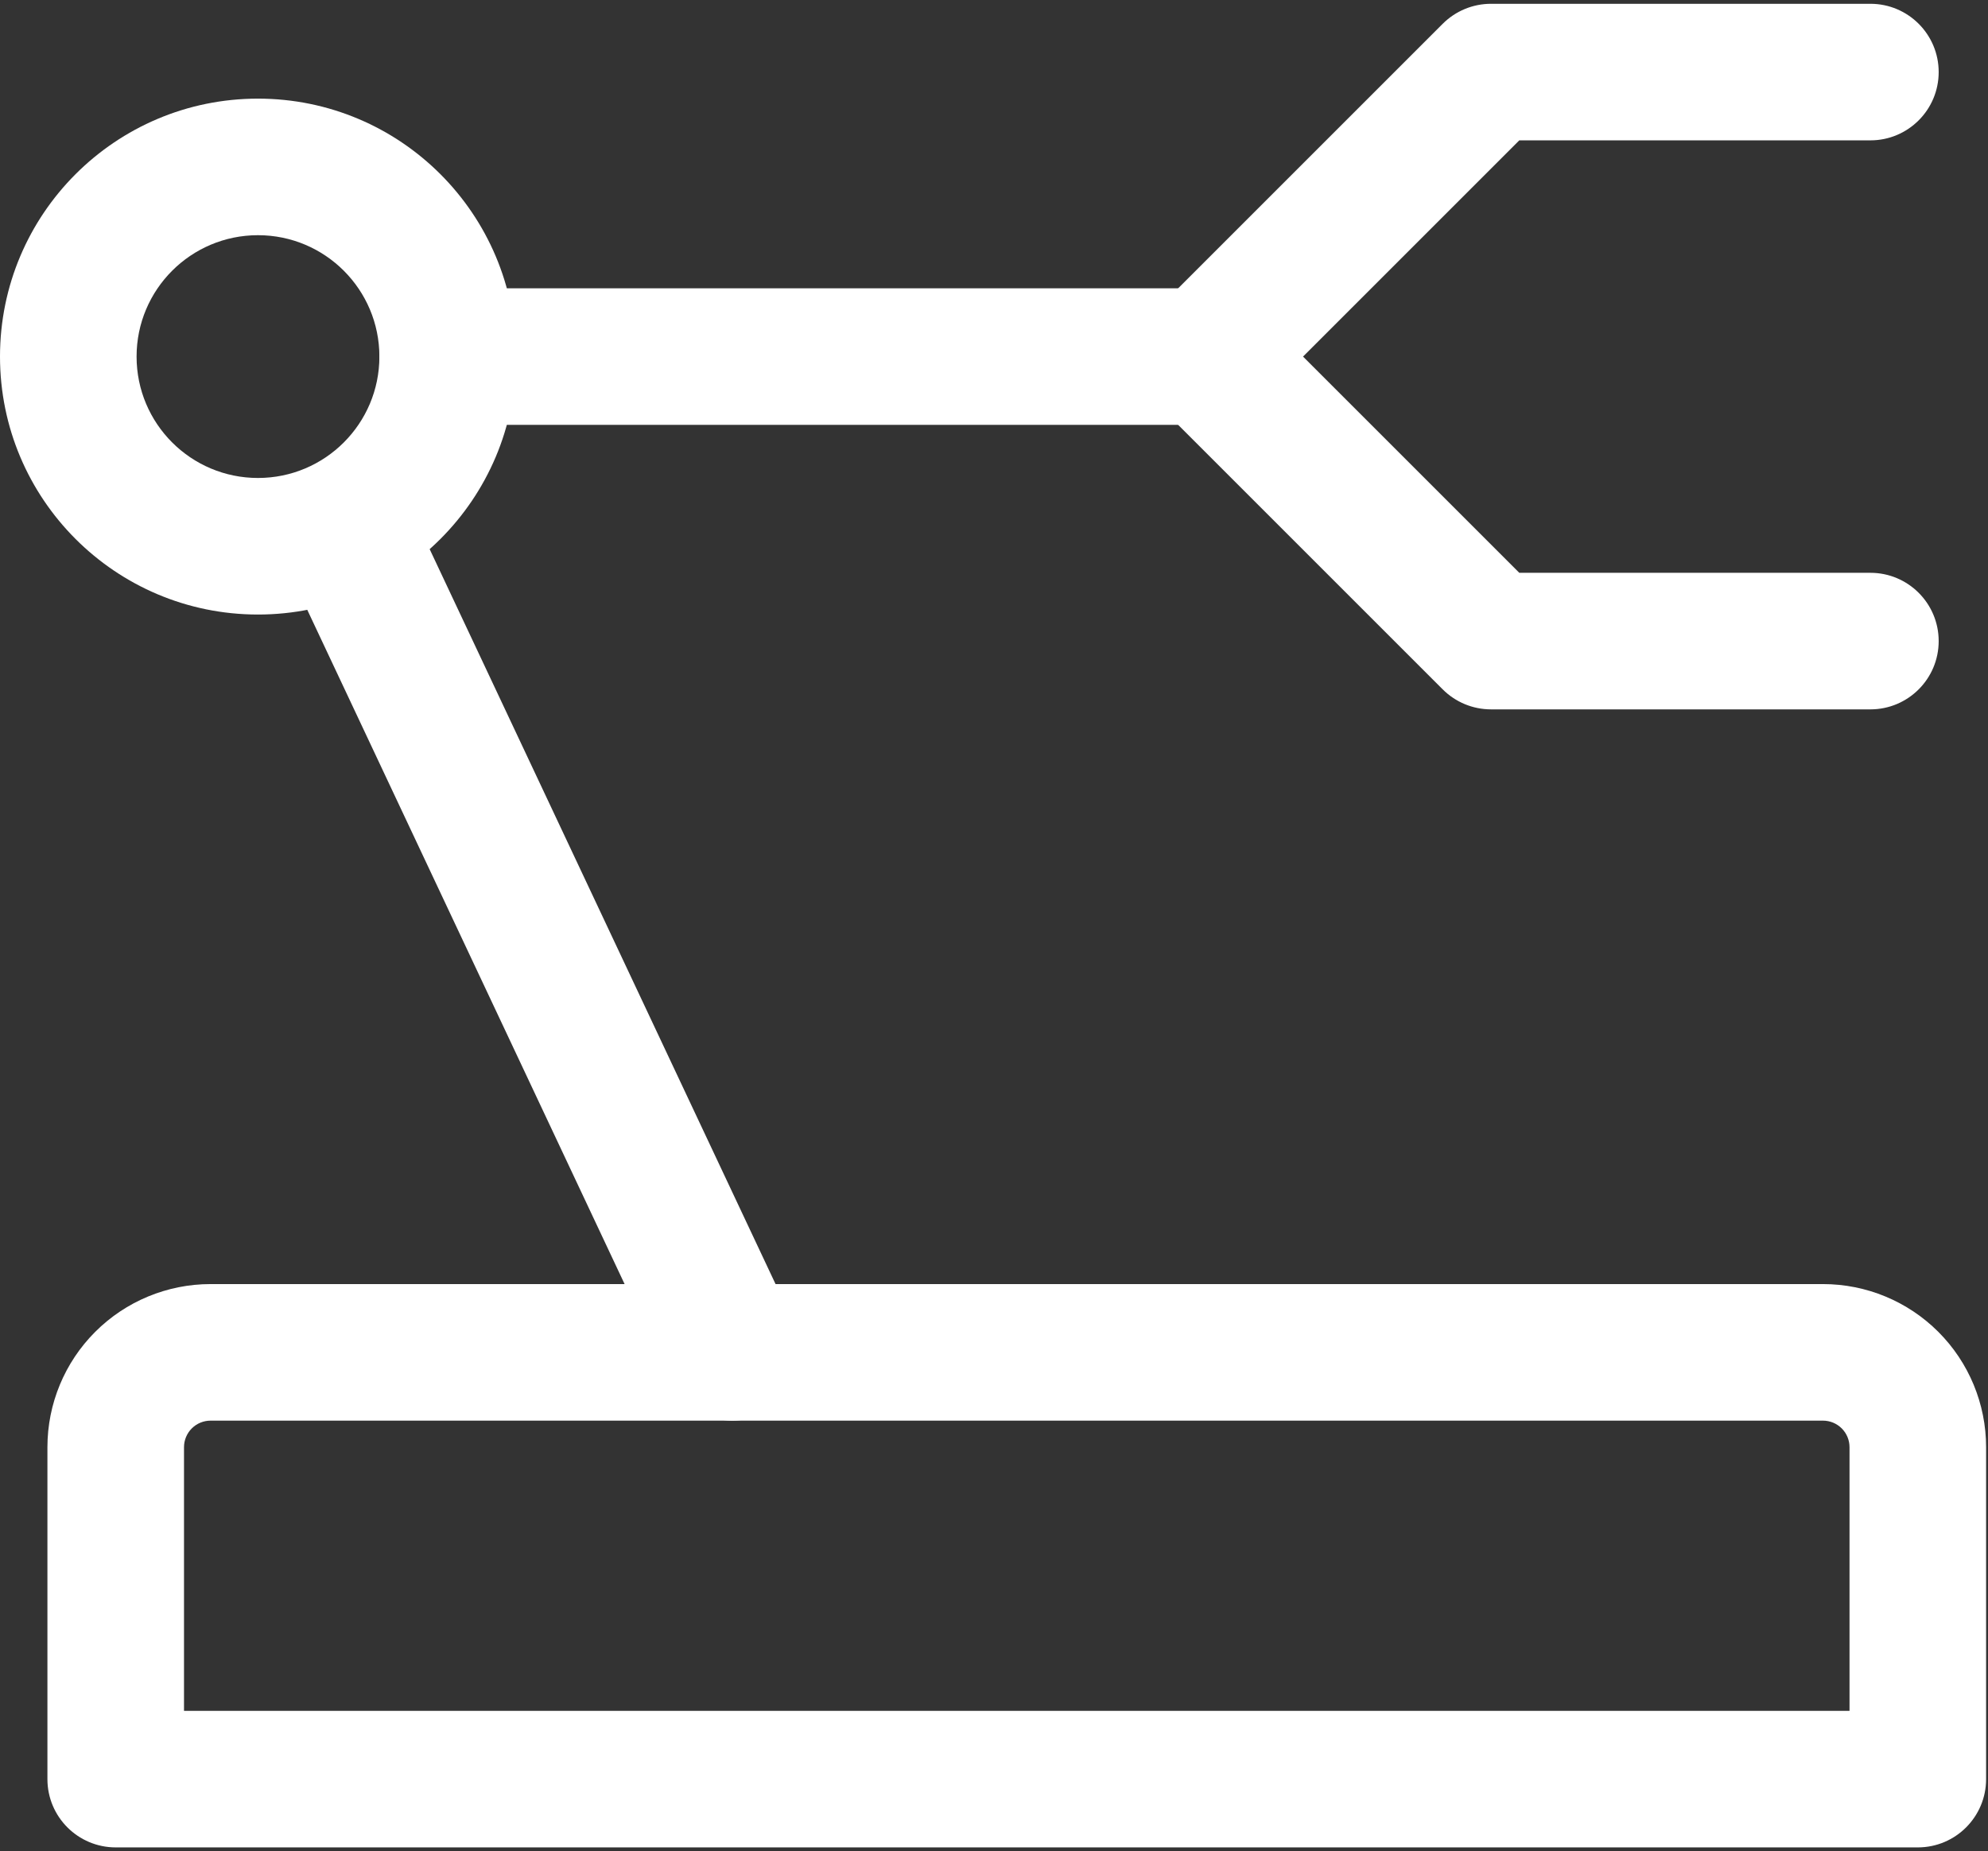
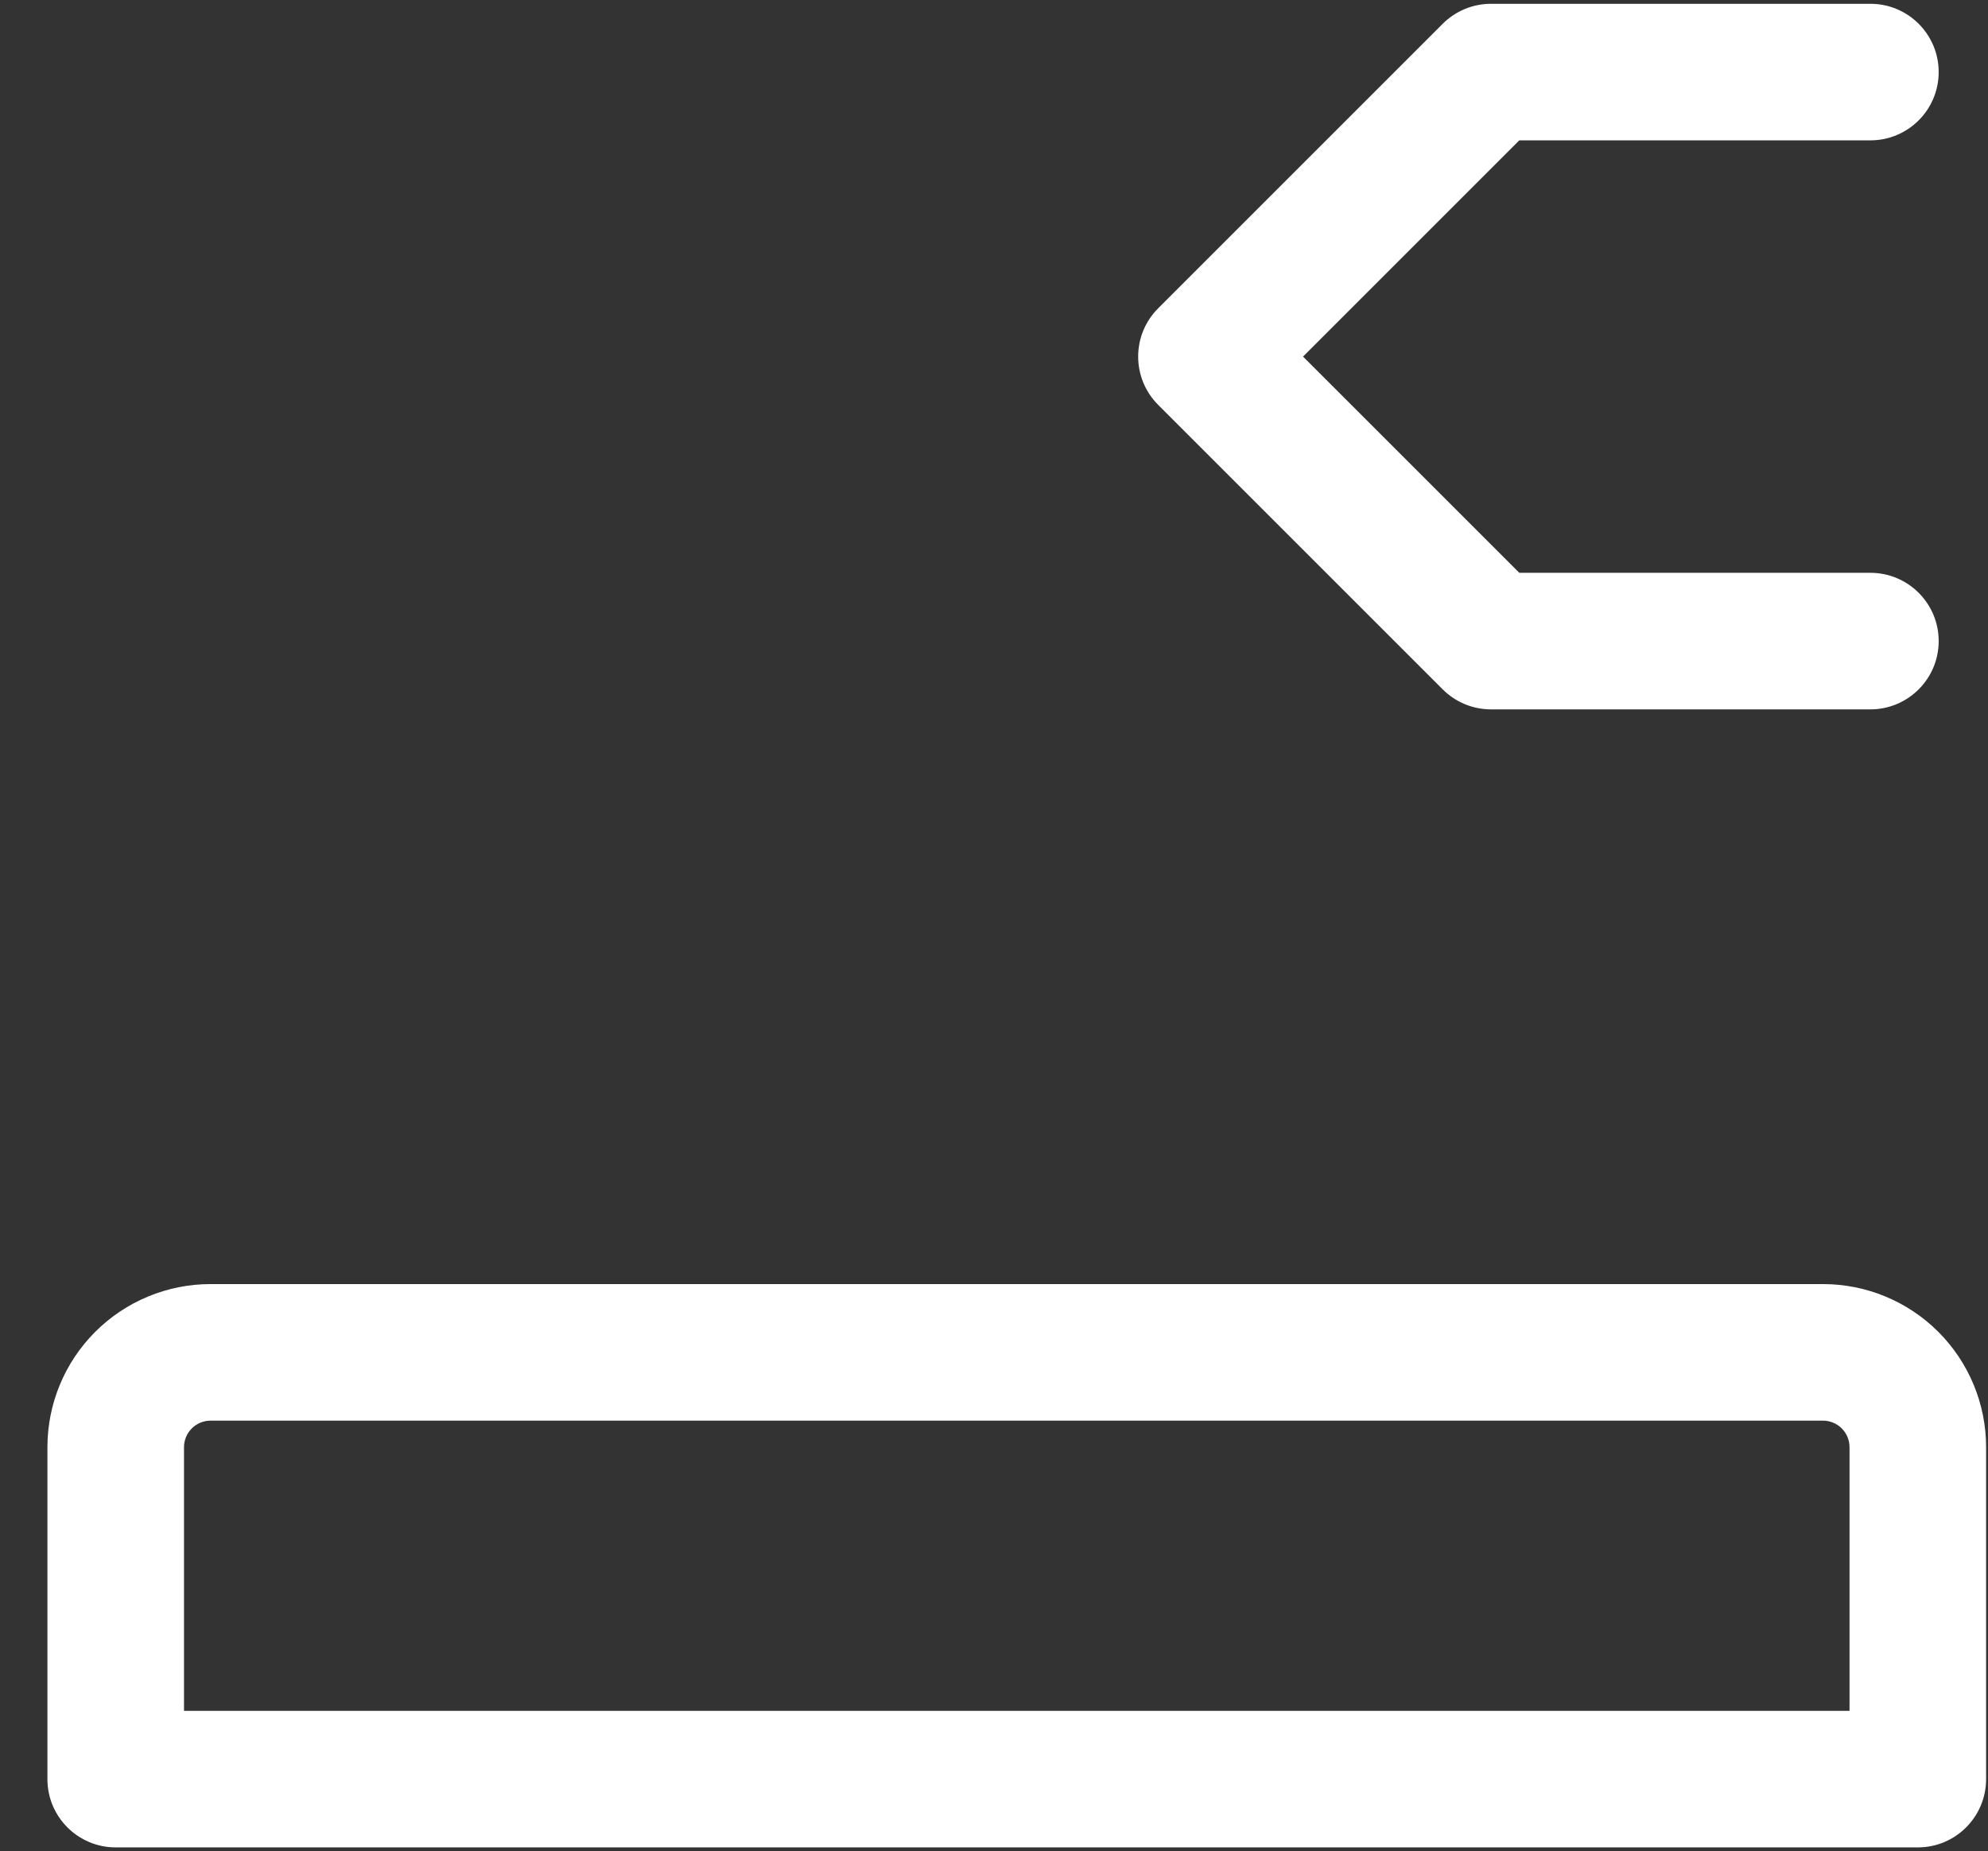
<svg xmlns="http://www.w3.org/2000/svg" width="262" height="244" viewBox="0 0 262 244" fill="none">
  <rect x="0" y="0" width="262" height="244" fill="#333333" stroke="none" />
  <path fill-rule="evenodd" clip-rule="evenodd" d="M190.136 3.136C191.824 1.448 194.113 0.5 196.5 0.5H246.5C251.471 0.5 255.5 4.529 255.5 9.5C255.5 14.471 251.471 18.5 246.5 18.5H200.228L171.728 47L200.228 75.5H246.5C251.471 75.5 255.5 79.529 255.5 84.5C255.5 89.471 251.471 93.5 246.5 93.5H196.5C194.113 93.5 191.824 92.552 190.136 90.864L152.636 53.364C149.121 49.849 149.121 44.151 152.636 40.636L190.136 3.136ZM27.75 187.25C26.822 187.25 25.931 187.619 25.275 188.275C24.619 188.931 24.25 189.822 24.25 190.75V225.5H243.75V190.75C243.75 189.822 243.381 188.931 242.725 188.275C242.069 187.619 241.178 187.25 240.25 187.25H27.75ZM12.547 175.547C16.579 171.515 22.048 169.25 27.75 169.25H240.25C245.952 169.25 251.421 171.515 255.453 175.547C259.485 179.579 261.75 185.048 261.75 190.75V234.5C261.75 239.471 257.721 243.5 252.75 243.5H15.25C10.279 243.5 6.25 239.471 6.25 234.5V190.75C6.25 185.048 8.515 179.579 12.547 175.547Z" fill="white" />
-   <path fill-rule="evenodd" clip-rule="evenodd" d="M34 31C25.163 31 18 38.163 18 47C18 55.837 25.163 63 34 63C42.837 63 50 55.837 50 47C50 38.163 42.837 31 34 31ZM0 47C0 28.222 15.222 13 34 13C52.778 13 68 28.222 68 47C68 65.778 52.778 81 34 81C15.222 81 0 65.778 0 47Z" fill="white" />
-   <path fill-rule="evenodd" clip-rule="evenodd" d="M49.998 47C49.998 42.029 54.028 38 58.998 38H158.998C163.969 38 167.998 42.029 167.998 47C167.998 51.971 163.969 56 158.998 56H58.998C54.028 56 49.998 51.971 49.998 47ZM42.666 63.857C47.163 61.74 52.525 63.67 54.642 68.168L104.642 174.418C106.758 178.915 104.828 184.277 100.33 186.393C95.833 188.51 90.471 186.58 88.355 182.082L38.355 75.832C36.238 71.335 38.169 65.973 42.666 63.857Z" fill="white" />
</svg>